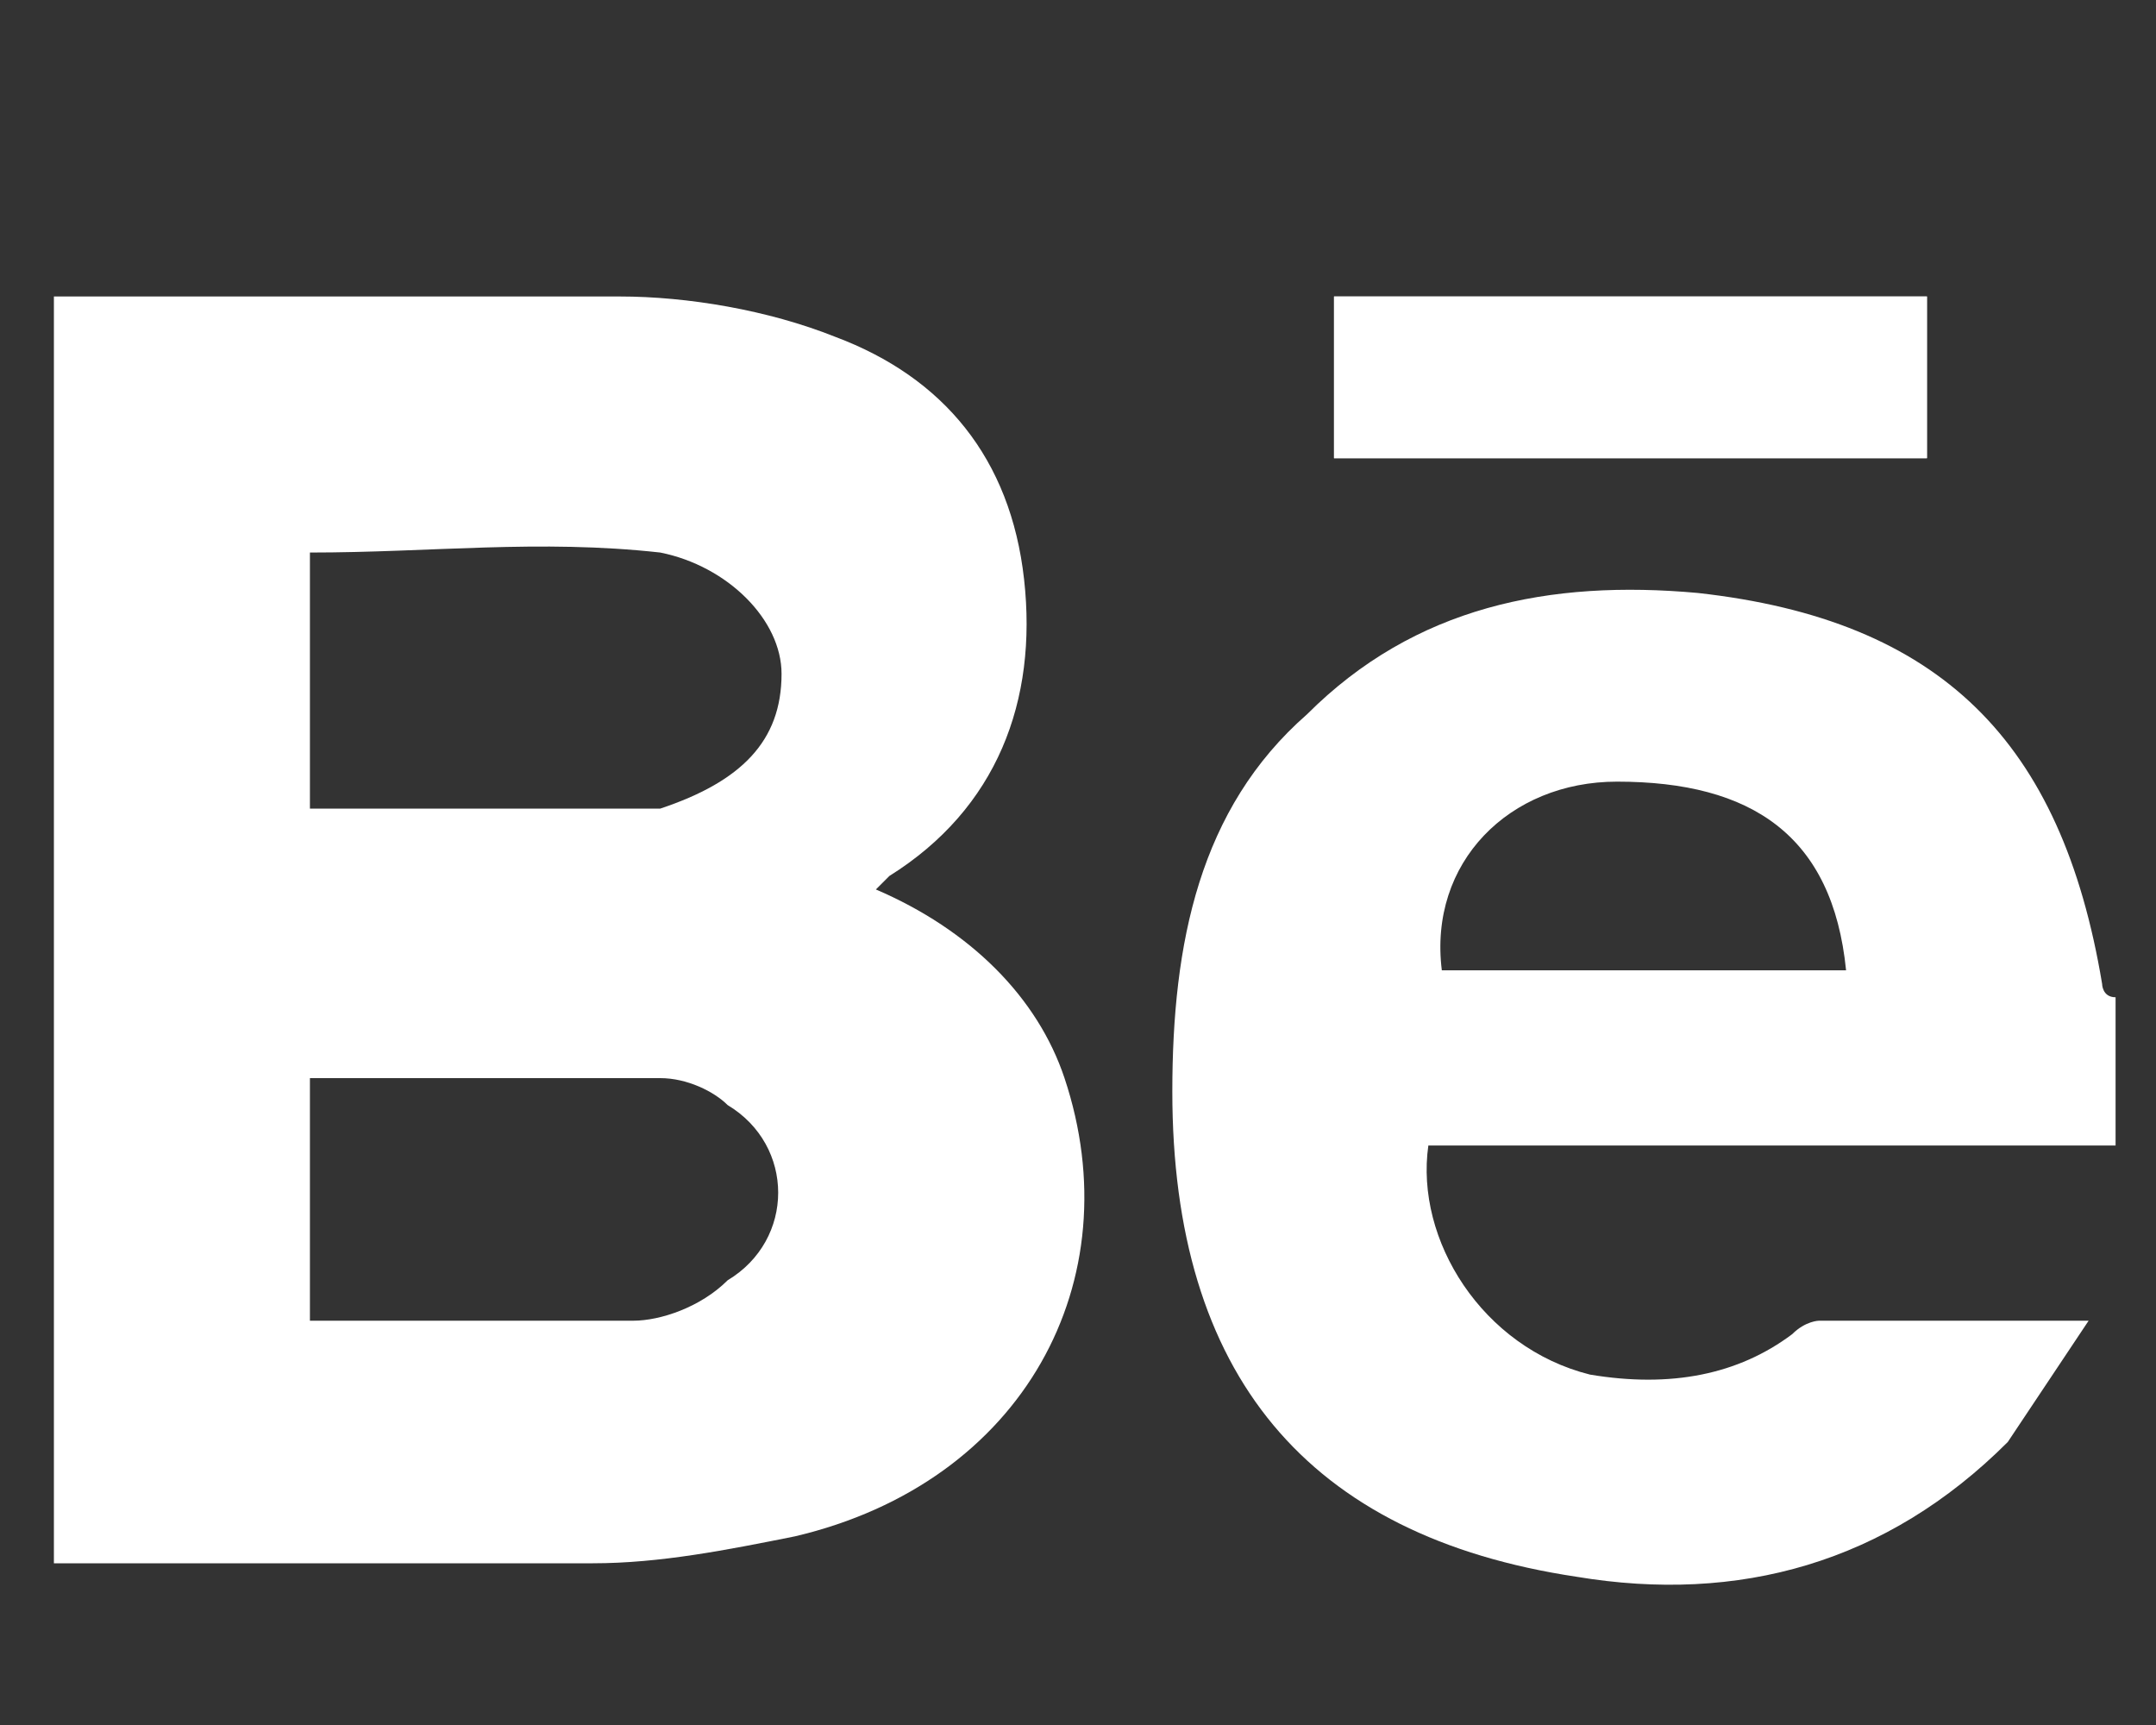
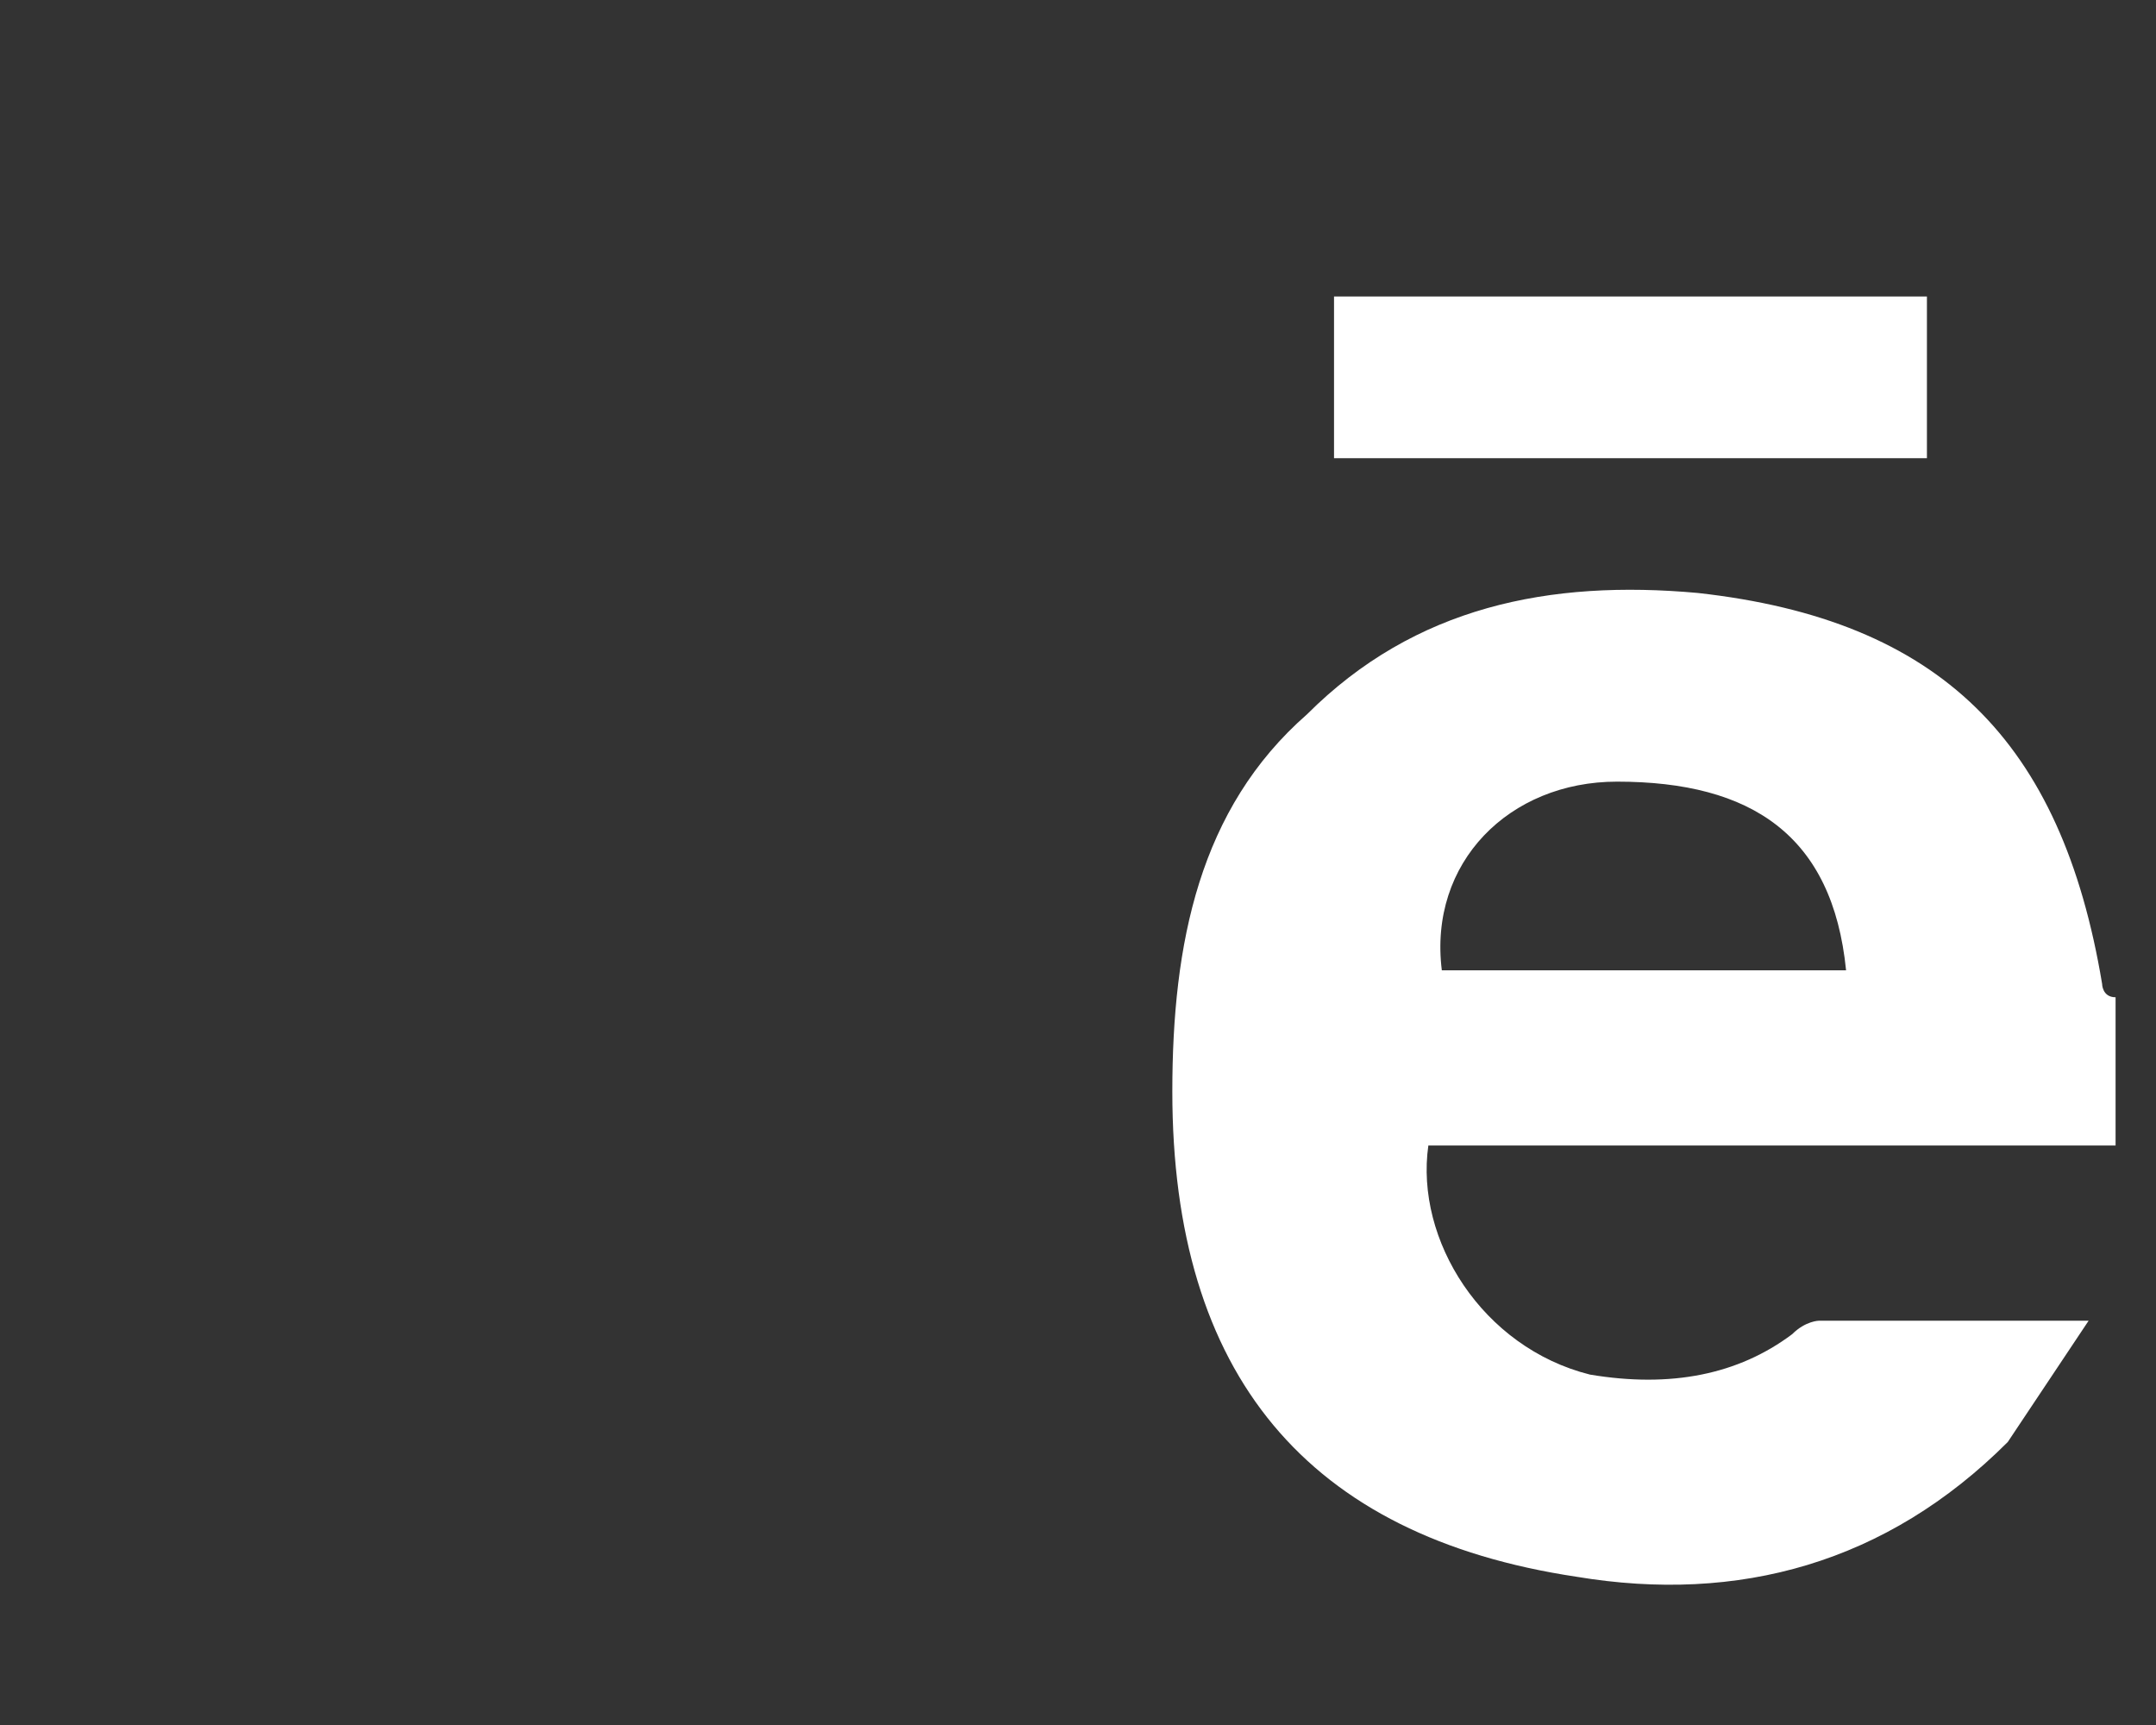
<svg xmlns="http://www.w3.org/2000/svg" version="1.1" id="Calque_1" x="0px" y="0px" viewBox="0 0 16 12.8" style="enable-background:new 0 0 16 12.8;" xml:space="preserve">
  <rect x="0" y="0" width="16" height="12.8" fill="#333333" stroke="none" />
  <style type="text/css">
	.st0{fill:#FFFFFF;}
</style>
  <rect x="9.9" y="2.2" class="st0" width="4.4" height="1.2" />
  <g>
-     <path class="st0" d="M2.3,9.8c0.8,0,1.6,0,2.4,0c0.2,0,0.5-0.1,0.7-0.3c0.5-0.3,0.5-1,0-1.3C5.3,8.1,5.1,8,4.9,8   c-0.9,0-1.7,0-2.6,0V9.8z M2.3,6c0.6,0,1.2,0,1.8,0c0.3,0,0.6,0,0.8,0C5.5,5.8,5.8,5.5,5.8,5c0-0.4-0.4-0.8-0.9-0.9   c-0.9-0.1-1.7,0-2.6,0V6z M0.4,2.2c1.4,0,2.8,0,4.2,0c0.5,0,1.1,0.1,1.6,0.3c0.8,0.3,1.3,0.9,1.4,1.8c0.1,0.9-0.2,1.7-1,2.2   c0,0,0,0-0.1,0.1C7.2,6.9,7.7,7.4,7.9,8c0.5,1.5-0.3,3-2,3.4c-0.5,0.1-1,0.2-1.5,0.2c-1.3,0-2.7,0-4,0C0.4,8.5,0.4,5.4,0.4,2.2" />
    <path class="st0" d="M13.7,7.2c-0.1-1-0.7-1.4-1.7-1.4c-0.8,0-1.4,0.6-1.3,1.4H13.7z M15.6,8.5h-5c-0.1,0.7,0.4,1.5,1.2,1.7   c0.6,0.1,1.1,0,1.5-0.3c0.1-0.1,0.2-0.1,0.2-0.1c0,0,0.1,0,0.2,0h1.8c-0.2,0.3-0.4,0.6-0.6,0.9c-0.9,0.9-2,1.2-3.2,1   c-2-0.3-3-1.5-3-3.6c0-1.1,0.2-2.1,1-2.8c0.8-0.8,1.8-1,2.9-0.9c1.8,0.2,2.7,1.1,3,2.9c0,0,0,0.1,0.1,0.1V8.5z" />
  </g>
-   <rect x="9.9" y="2.2" class="st0" width="4.4" height="1.2" />
</svg>